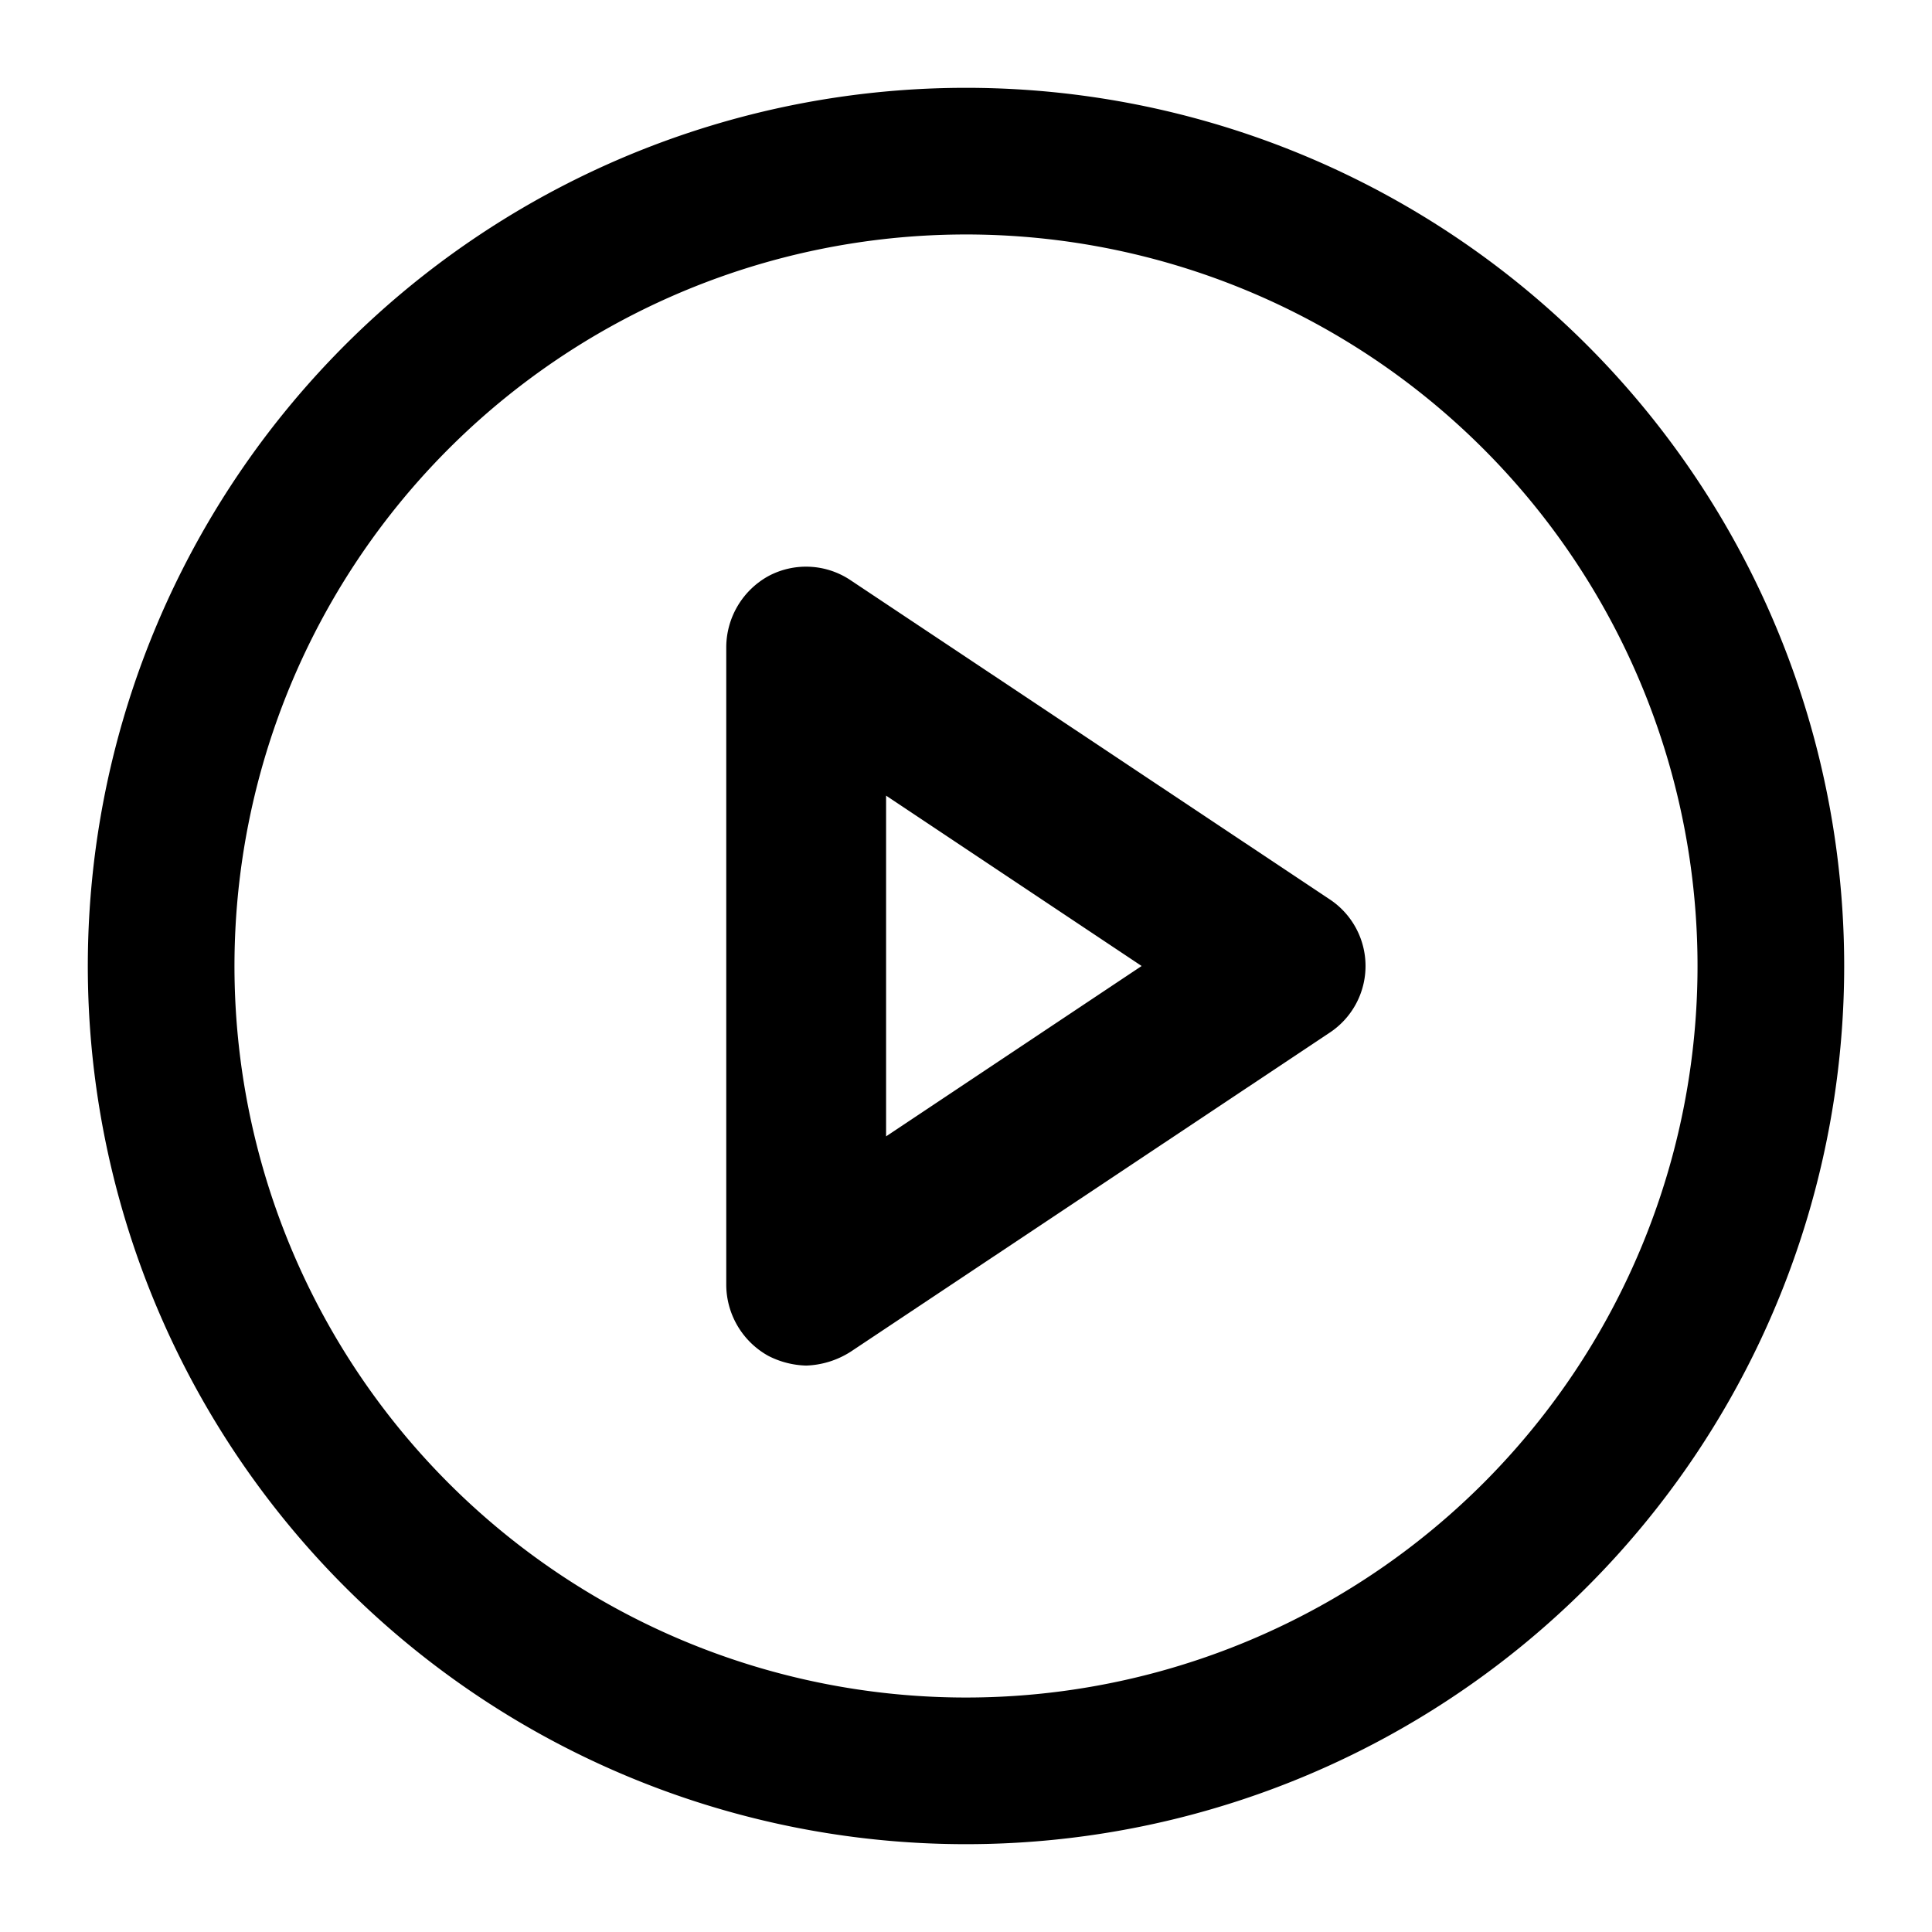
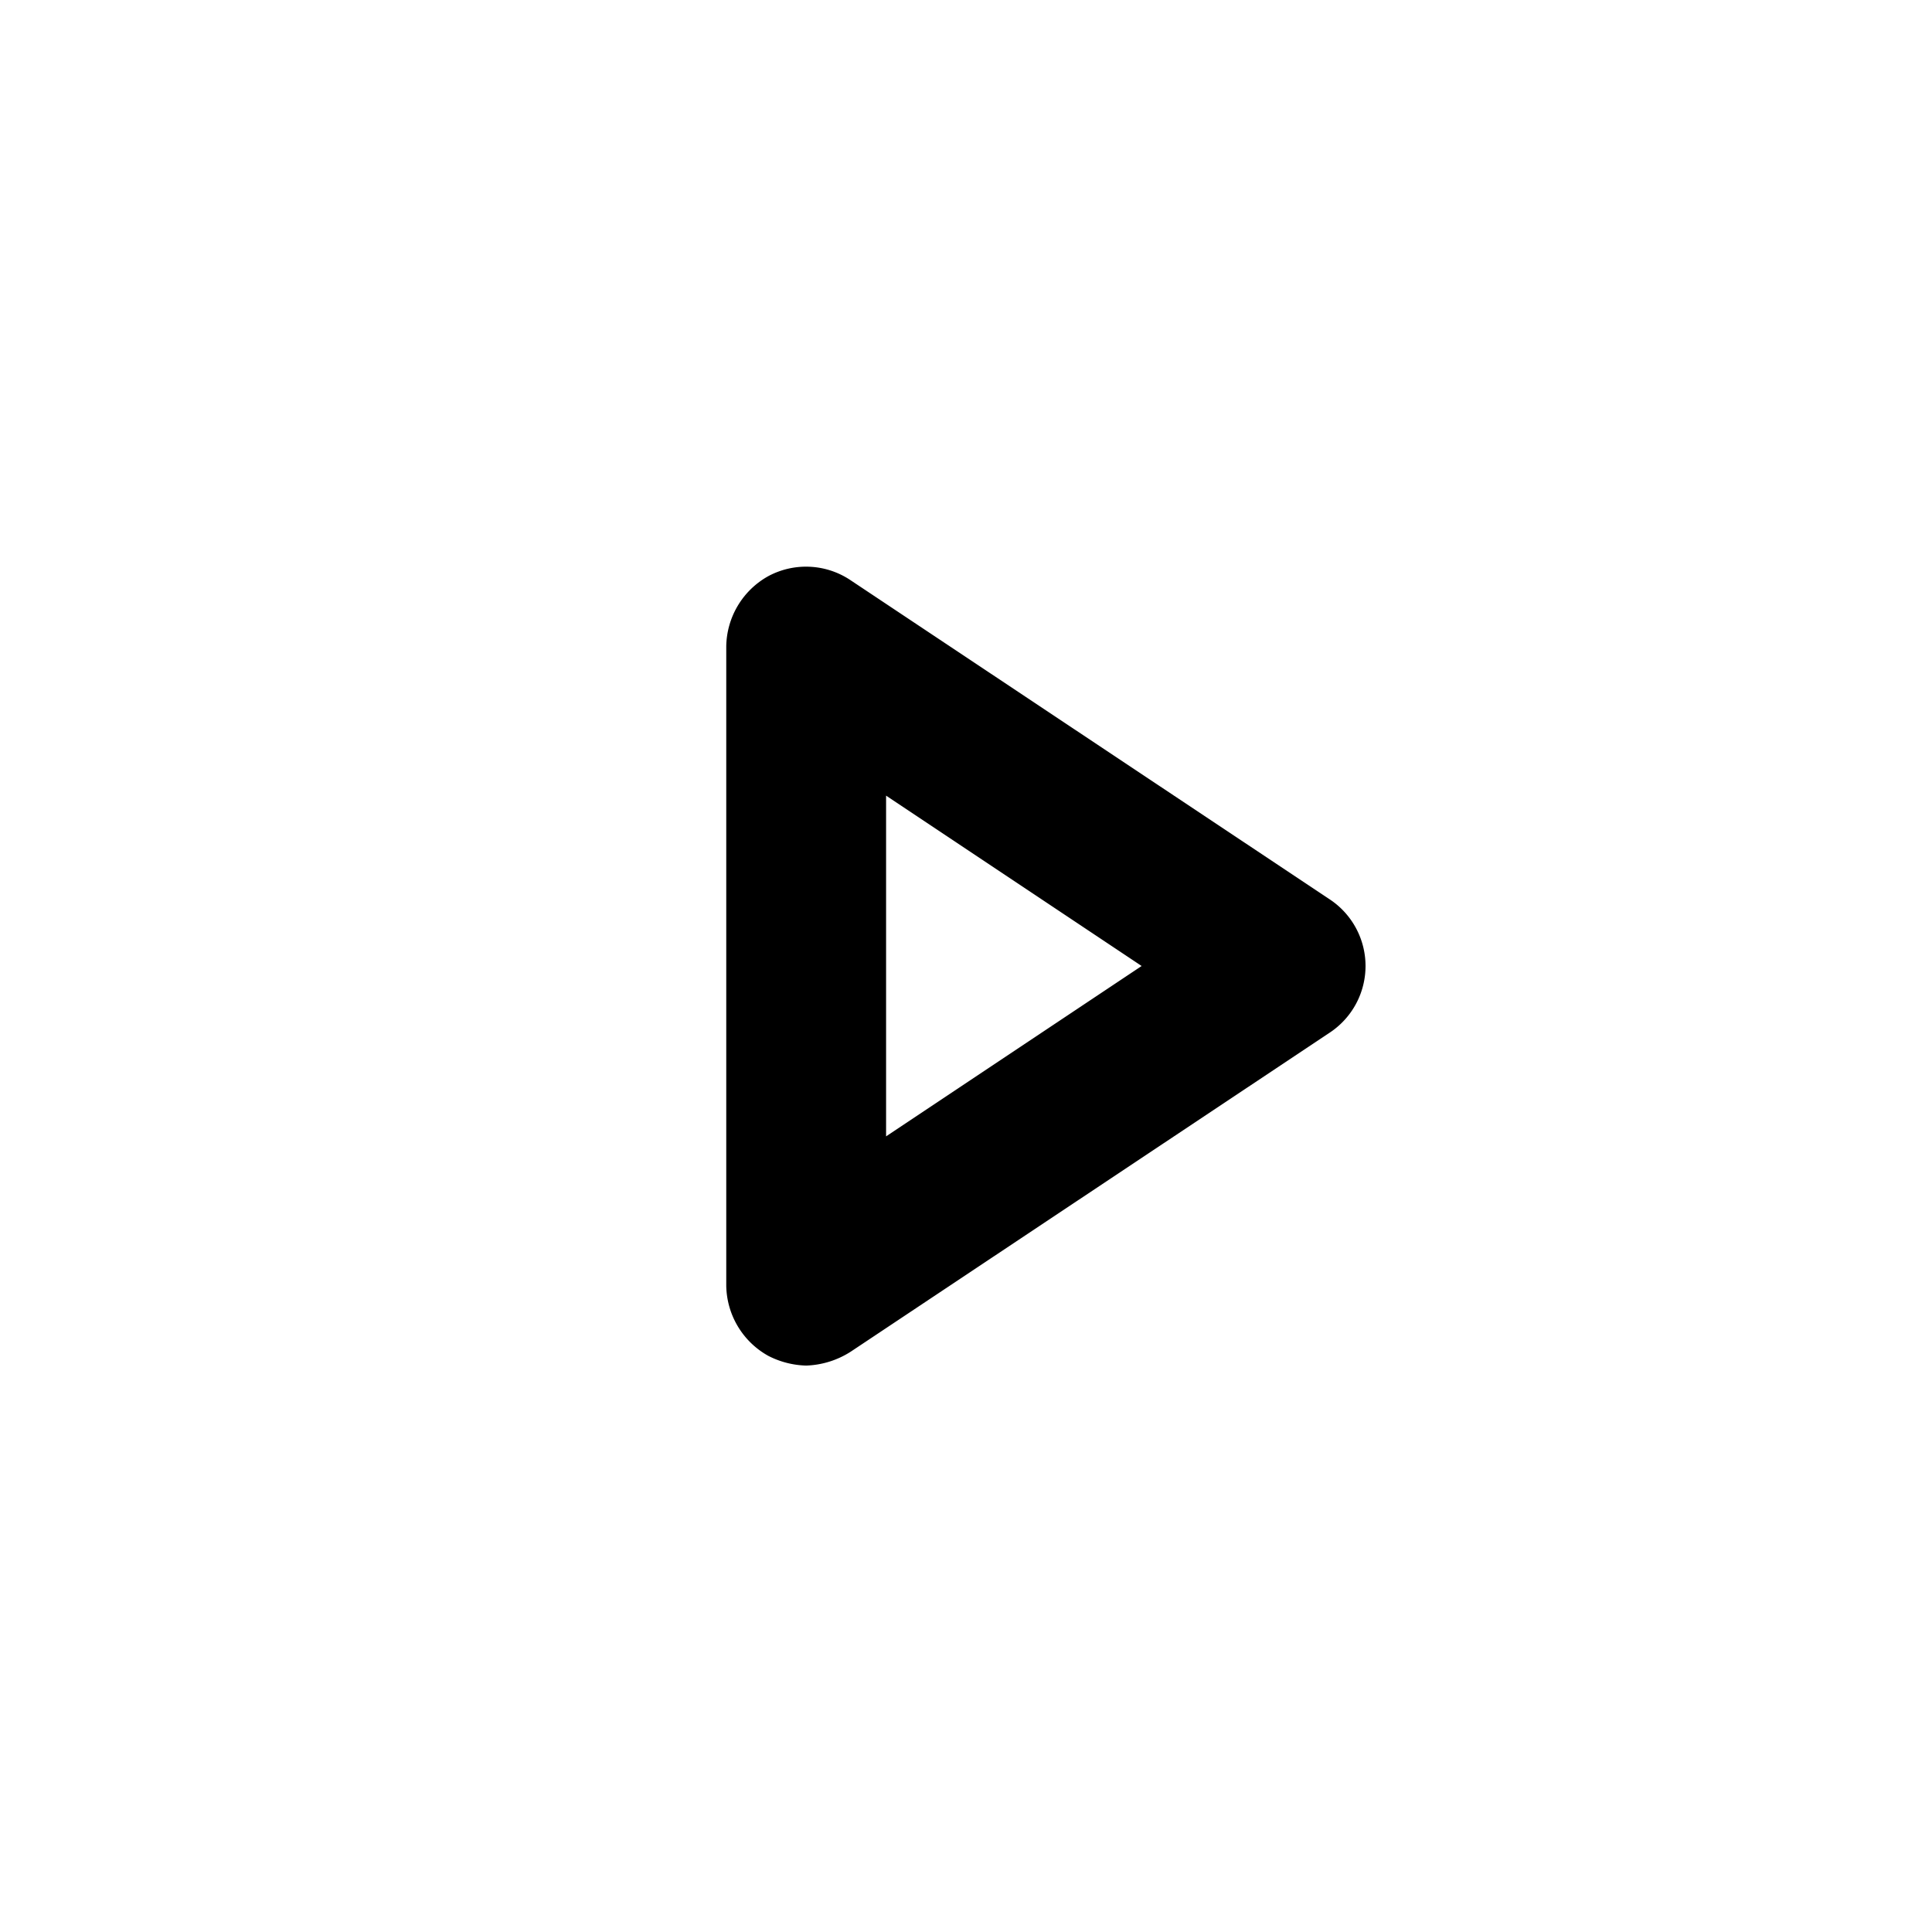
<svg xmlns="http://www.w3.org/2000/svg" width="22" height="22" viewBox="0 0 22 22">
  <title>eyebrow-icons</title>
  <rect width="22" height="22" fill="none" />
-   <path d="M11,1A10,10,0,1,0,21,11,10,10,0,0,0,11,1Zm0,18.33A8.33,8.33,0,1,1,19.33,11,8.33,8.33,0,0,1,11,19.33Z" />
  <path d="M15.14,10.24,9.69,6.61a.91.91,0,0,0-.94-.05.93.93,0,0,0-.48.8v7.28a.93.93,0,0,0,.48.8,1,1,0,0,0,.43.11,1,1,0,0,0,.51-.16l5.45-3.63a.91.91,0,0,0,0-1.52Zm-5.05,2.7V9.06L13,11Z" />
</svg>